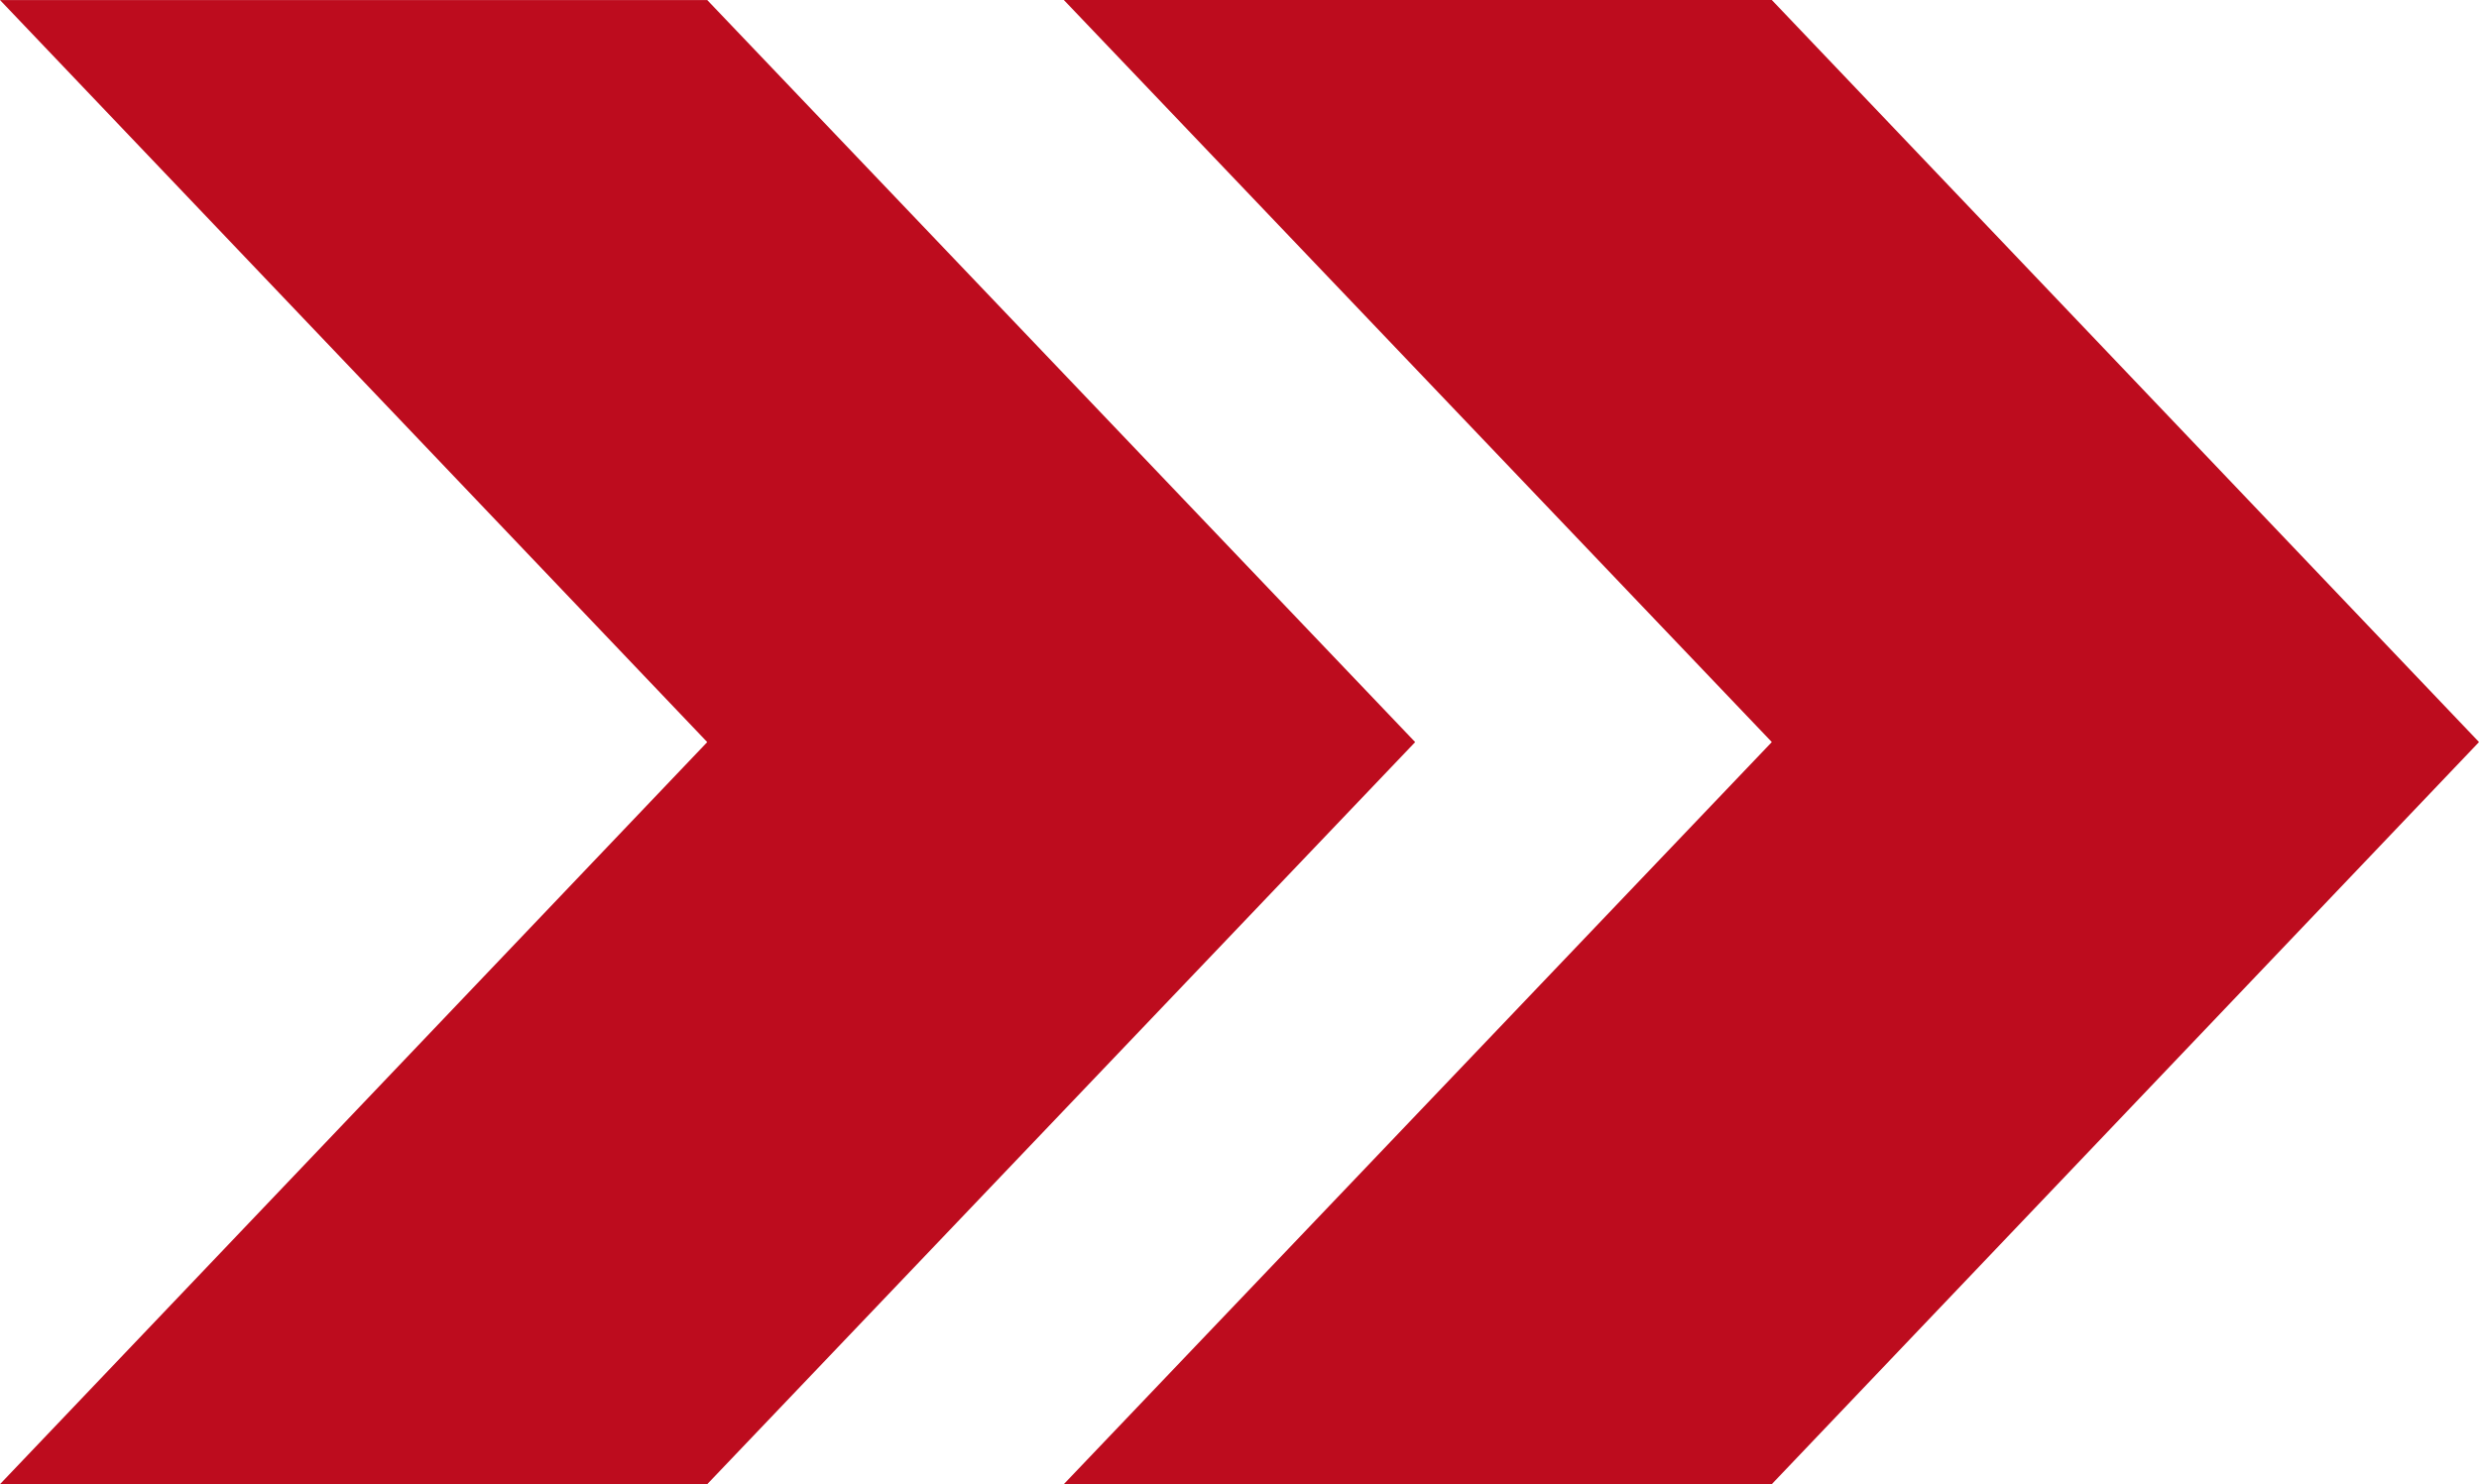
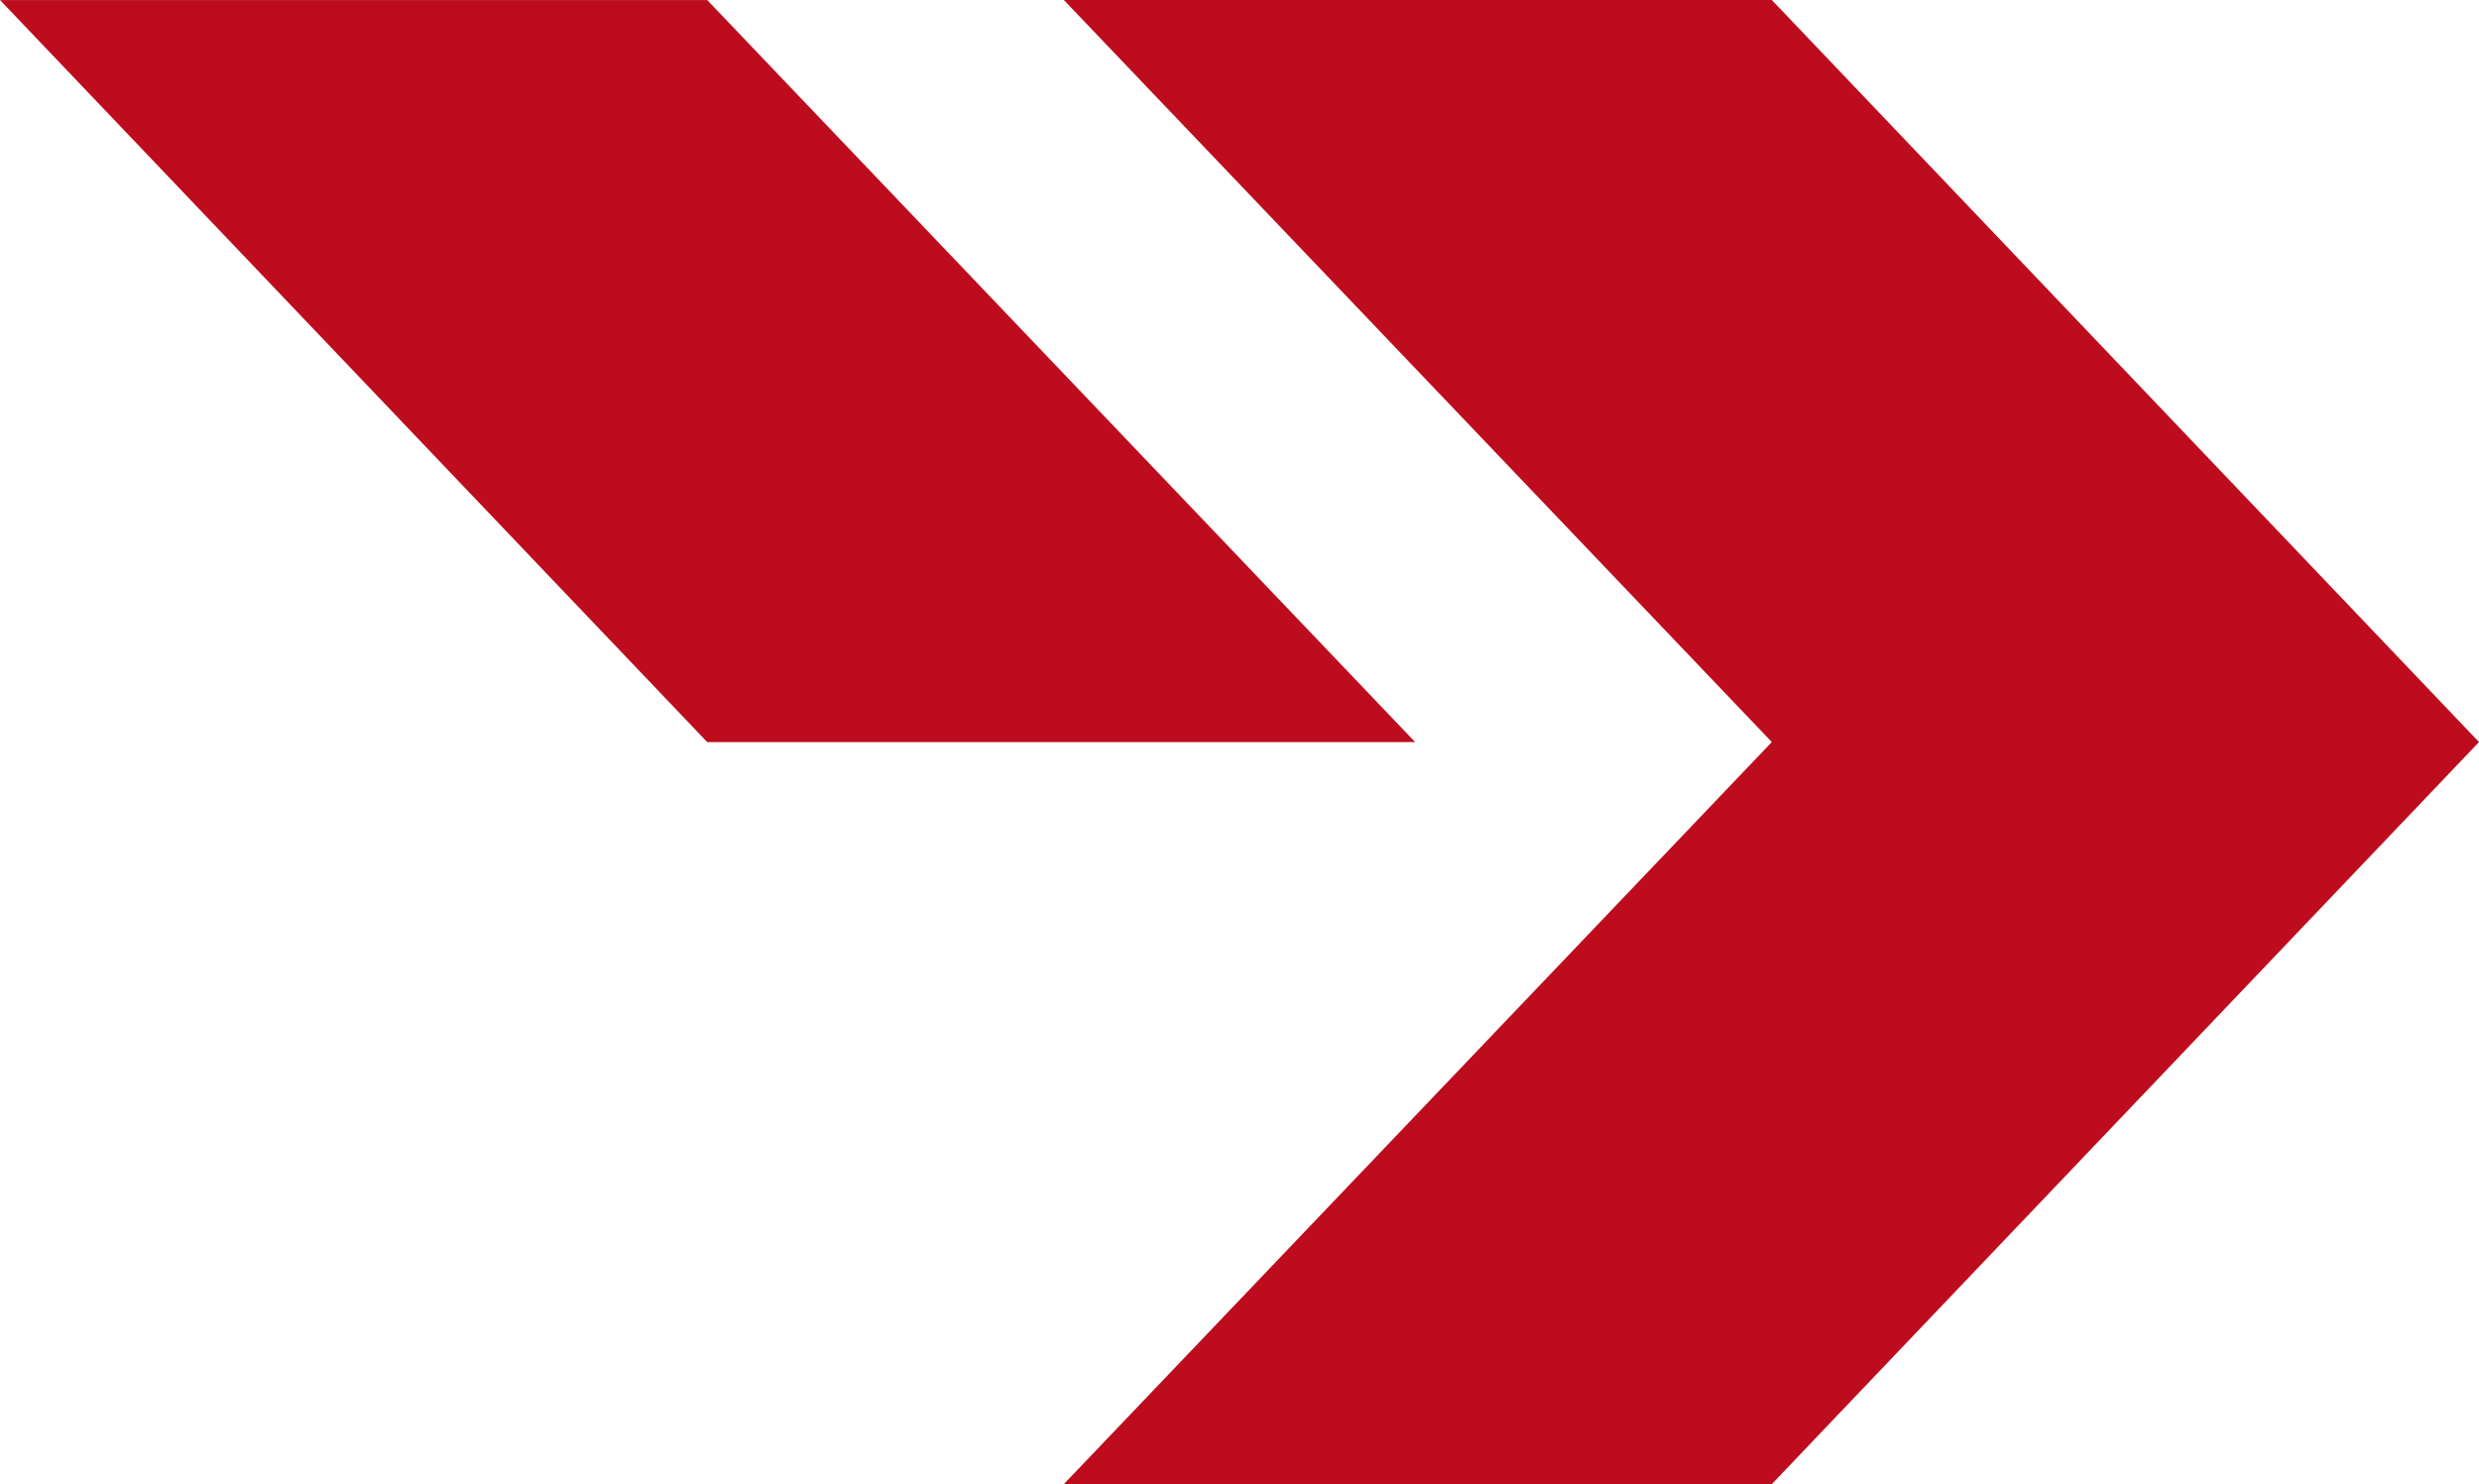
<svg xmlns="http://www.w3.org/2000/svg" width="177" height="106" viewBox="0 0 177 106" fill="none">
-   <path fill-rule="evenodd" clip-rule="evenodd" d="M75.958 0H126.507L177 52.998L126.507 105.997H75.958L126.507 52.998L75.958 0ZM50.496 0.003L101.042 53.001L50.496 106H0L50.496 53.001L0 0.003H50.496Z" fill="#BD0C1E" />
+   <path fill-rule="evenodd" clip-rule="evenodd" d="M75.958 0H126.507L177 52.998L126.507 105.997H75.958L126.507 52.998L75.958 0ZM50.496 0.003L101.042 53.001H0L50.496 53.001L0 0.003H50.496Z" fill="#BD0C1E" />
</svg>